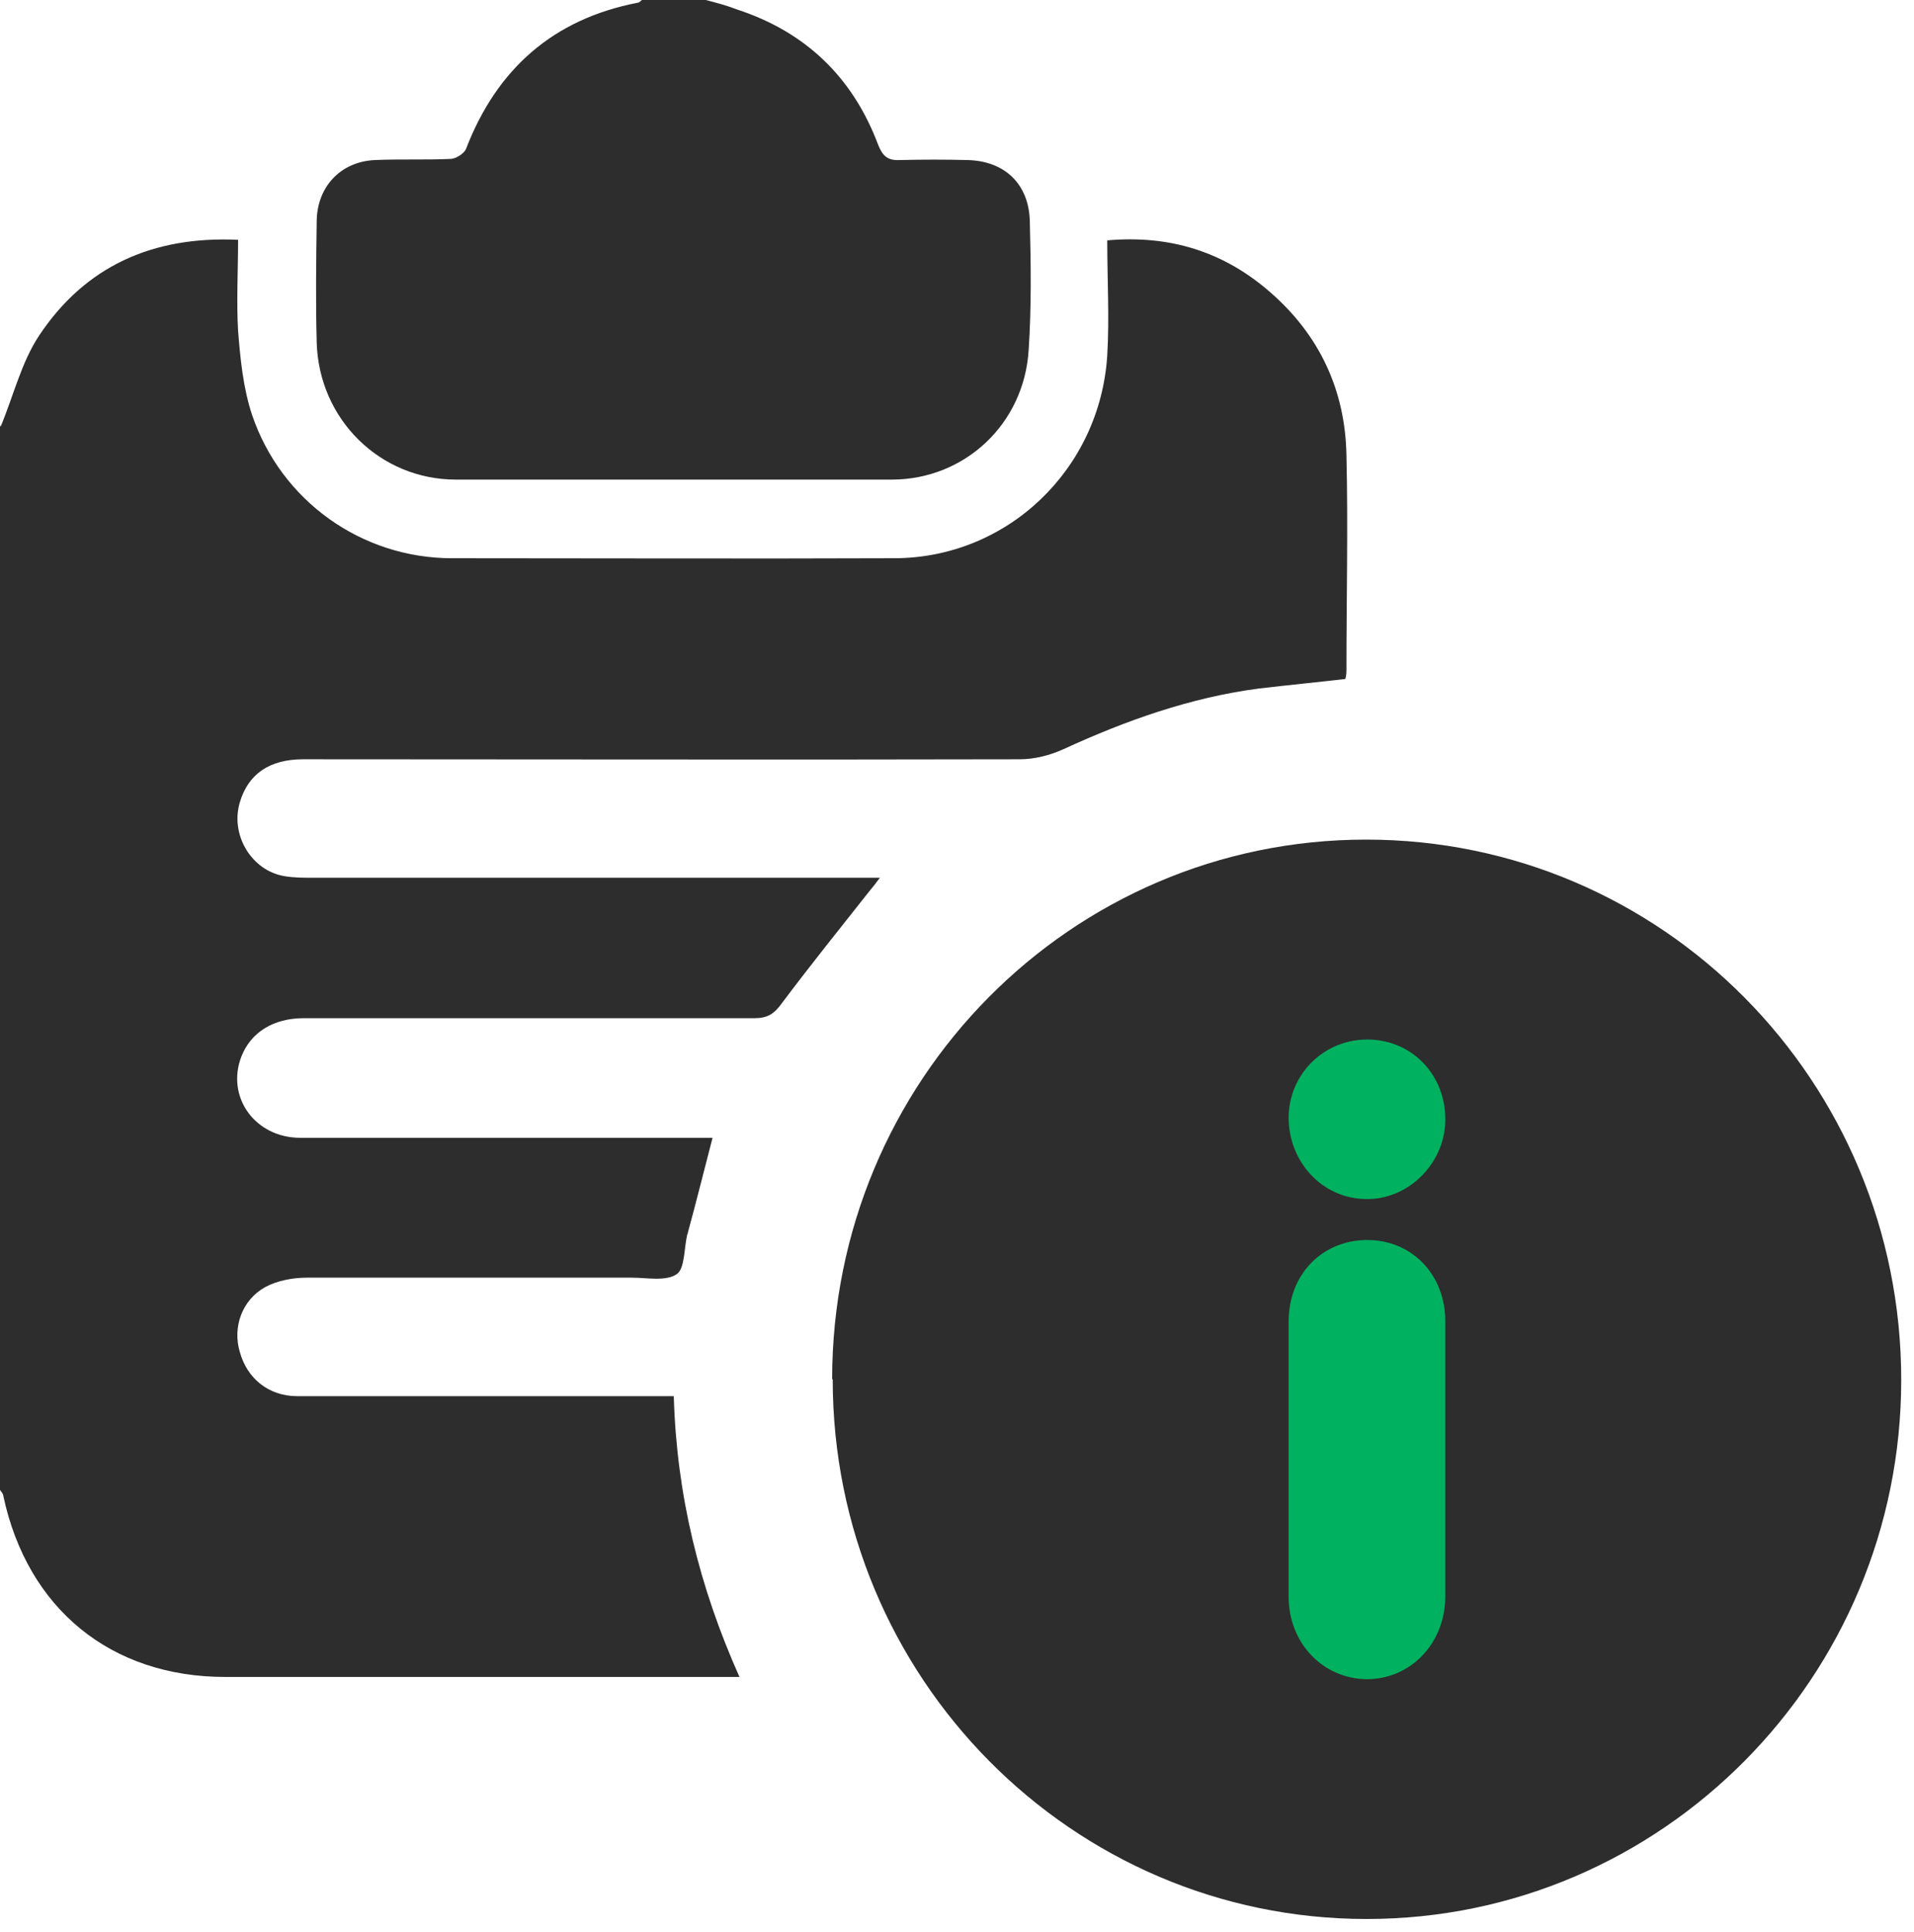
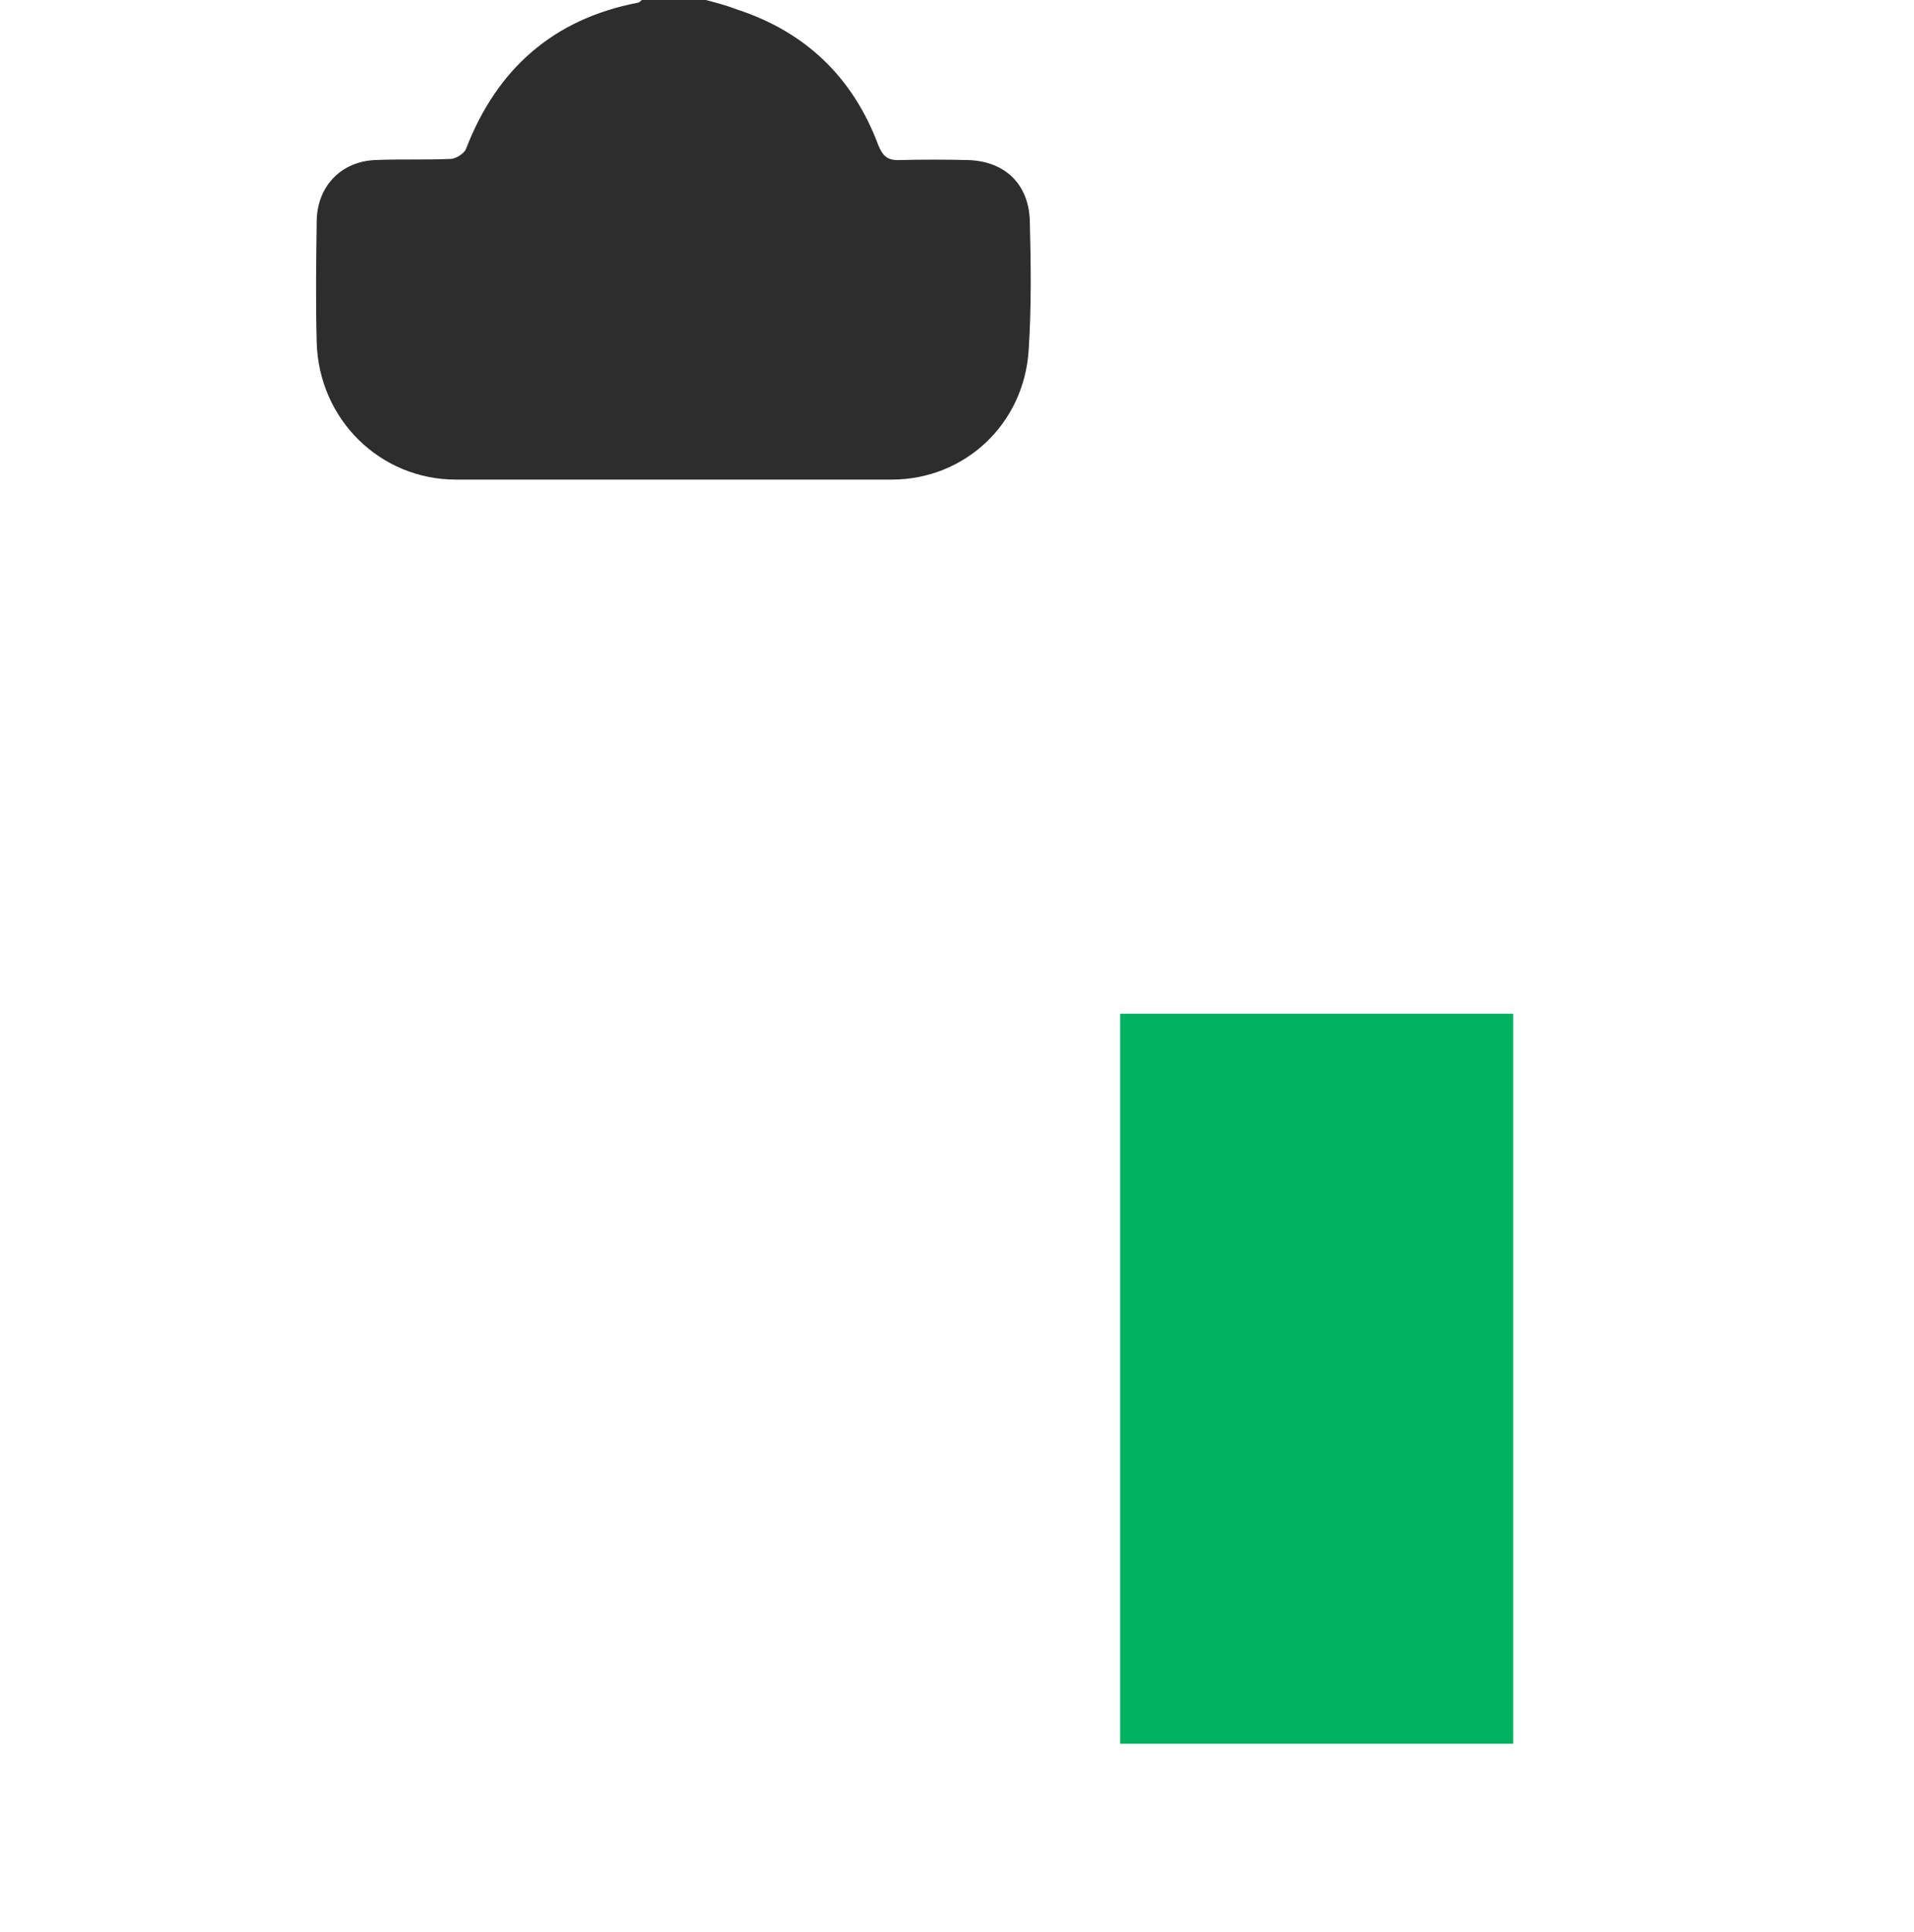
<svg xmlns="http://www.w3.org/2000/svg" width="108" height="109" viewBox="0 0 108 109" fill="none">
  <g id="Group 51">
    <rect id="Rectangle 57" x="63.207" y="57.188" width="22.178" height="41.188" fill="#00B260" />
    <g id="xQoyDy.tif">
      <g id="Group">
-         <path id="Vector" d="M0.032 24.079C0.76 22.337 1.204 20.436 2.218 18.915C4.816 15.018 8.618 13.307 13.434 13.529C13.434 15.271 13.338 16.982 13.434 18.661C13.56 20.245 13.719 21.893 14.226 23.414C15.873 28.261 20.404 31.493 25.505 31.493C33.806 31.493 42.106 31.525 50.439 31.493C56.839 31.493 62.067 26.487 62.478 20.055C62.605 17.933 62.478 15.778 62.478 13.56C66.059 13.244 69.1 14.226 71.698 16.507C74.455 18.915 75.912 22.02 75.975 25.695C76.07 29.719 75.975 33.742 75.975 37.734C75.975 37.893 75.975 38.083 75.912 38.305C74.265 38.495 72.649 38.653 71.033 38.843C67.168 39.35 63.524 40.649 60.007 42.265C59.247 42.614 58.36 42.835 57.536 42.835C44.071 42.867 30.606 42.835 17.109 42.835C15.208 42.835 14.004 43.659 13.529 45.275C12.99 47.112 14.194 49.108 16.032 49.425C16.57 49.52 17.14 49.52 17.711 49.52C27.881 49.52 38.02 49.52 48.19 49.52C48.602 49.52 49.013 49.52 49.647 49.52C49.394 49.869 49.235 50.059 49.077 50.249C47.398 52.372 45.718 54.463 44.102 56.617C43.691 57.188 43.31 57.441 42.582 57.441C34.091 57.441 25.631 57.441 17.14 57.441C15.43 57.441 14.162 58.233 13.624 59.596C12.737 61.877 14.384 64.19 16.95 64.19C20.53 64.19 24.142 64.19 27.723 64.19C31.524 64.19 35.326 64.19 39.128 64.19H40.206C39.73 66.027 39.287 67.801 38.812 69.544C38.812 69.576 38.812 69.607 38.78 69.639C38.59 70.431 38.653 71.572 38.178 71.888C37.544 72.3 36.499 72.079 35.643 72.079C29.528 72.079 23.414 72.079 17.331 72.079C16.538 72.079 15.651 72.237 14.954 72.617C13.655 73.346 13.117 74.867 13.529 76.261C13.941 77.781 15.176 78.764 16.76 78.764C23.382 78.764 30.035 78.764 36.657 78.764C37.069 78.764 37.481 78.764 38.019 78.764C38.178 84.308 39.445 89.504 41.726 94.605H40.459C31.208 94.605 21.956 94.605 12.705 94.605C6.273 94.605 1.552 90.772 0.19 84.403C0.19 84.276 0.063 84.15 0 84.055C0 64.031 0 44.008 0 23.984L0.032 24.079Z" fill="#2D2D2D" />
        <path id="Vector_2" d="M39.827 0C40.429 0.158 41.031 0.317 41.601 0.539C45.466 1.806 48.128 4.372 49.553 8.174C49.807 8.808 50.092 9.061 50.757 9.03C52.056 8.998 53.355 8.998 54.623 9.03C56.714 9.093 58.044 10.392 58.108 12.451C58.171 14.891 58.203 17.331 58.044 19.738C57.791 23.921 54.432 27.057 50.314 27.057C42.108 27.057 33.902 27.057 25.728 27.057C21.451 27.057 17.997 23.667 17.871 19.326C17.807 17.045 17.839 14.732 17.871 12.451C17.902 10.519 19.233 9.125 21.134 9.03C22.56 8.966 23.985 9.03 25.411 8.966C25.728 8.966 26.203 8.649 26.298 8.396C28.041 3.865 31.241 1.077 35.961 0.158C36.056 0.158 36.152 0.063 36.215 0C37.387 0 38.591 0 39.763 0H39.827Z" fill="#2D2D2D" />
-         <path id="Vector_3" d="M46.955 77.813C46.955 60.989 60.42 47.366 77.085 47.366C93.782 47.366 107.279 60.989 107.279 77.845C107.279 94.636 93.751 108.26 77.117 108.26C60.484 108.26 46.987 94.636 46.987 77.813H46.955ZM81.553 82.375C81.553 79.777 81.553 77.148 81.553 74.55C81.553 71.888 79.652 69.956 77.149 69.956C74.614 69.956 72.713 71.888 72.713 74.55C72.713 79.714 72.713 84.91 72.713 90.074C72.713 92.704 74.646 94.7 77.117 94.732C79.588 94.732 81.521 92.736 81.553 90.106C81.553 87.54 81.553 84.973 81.553 82.375ZM72.713 63.049C72.713 65.552 74.614 67.611 77.054 67.643C79.43 67.706 81.489 65.678 81.553 63.27C81.616 60.672 79.683 58.645 77.149 58.645C74.709 58.645 72.745 60.578 72.713 63.017V63.049Z" fill="#2D2D2D" />
      </g>
    </g>
  </g>
</svg>